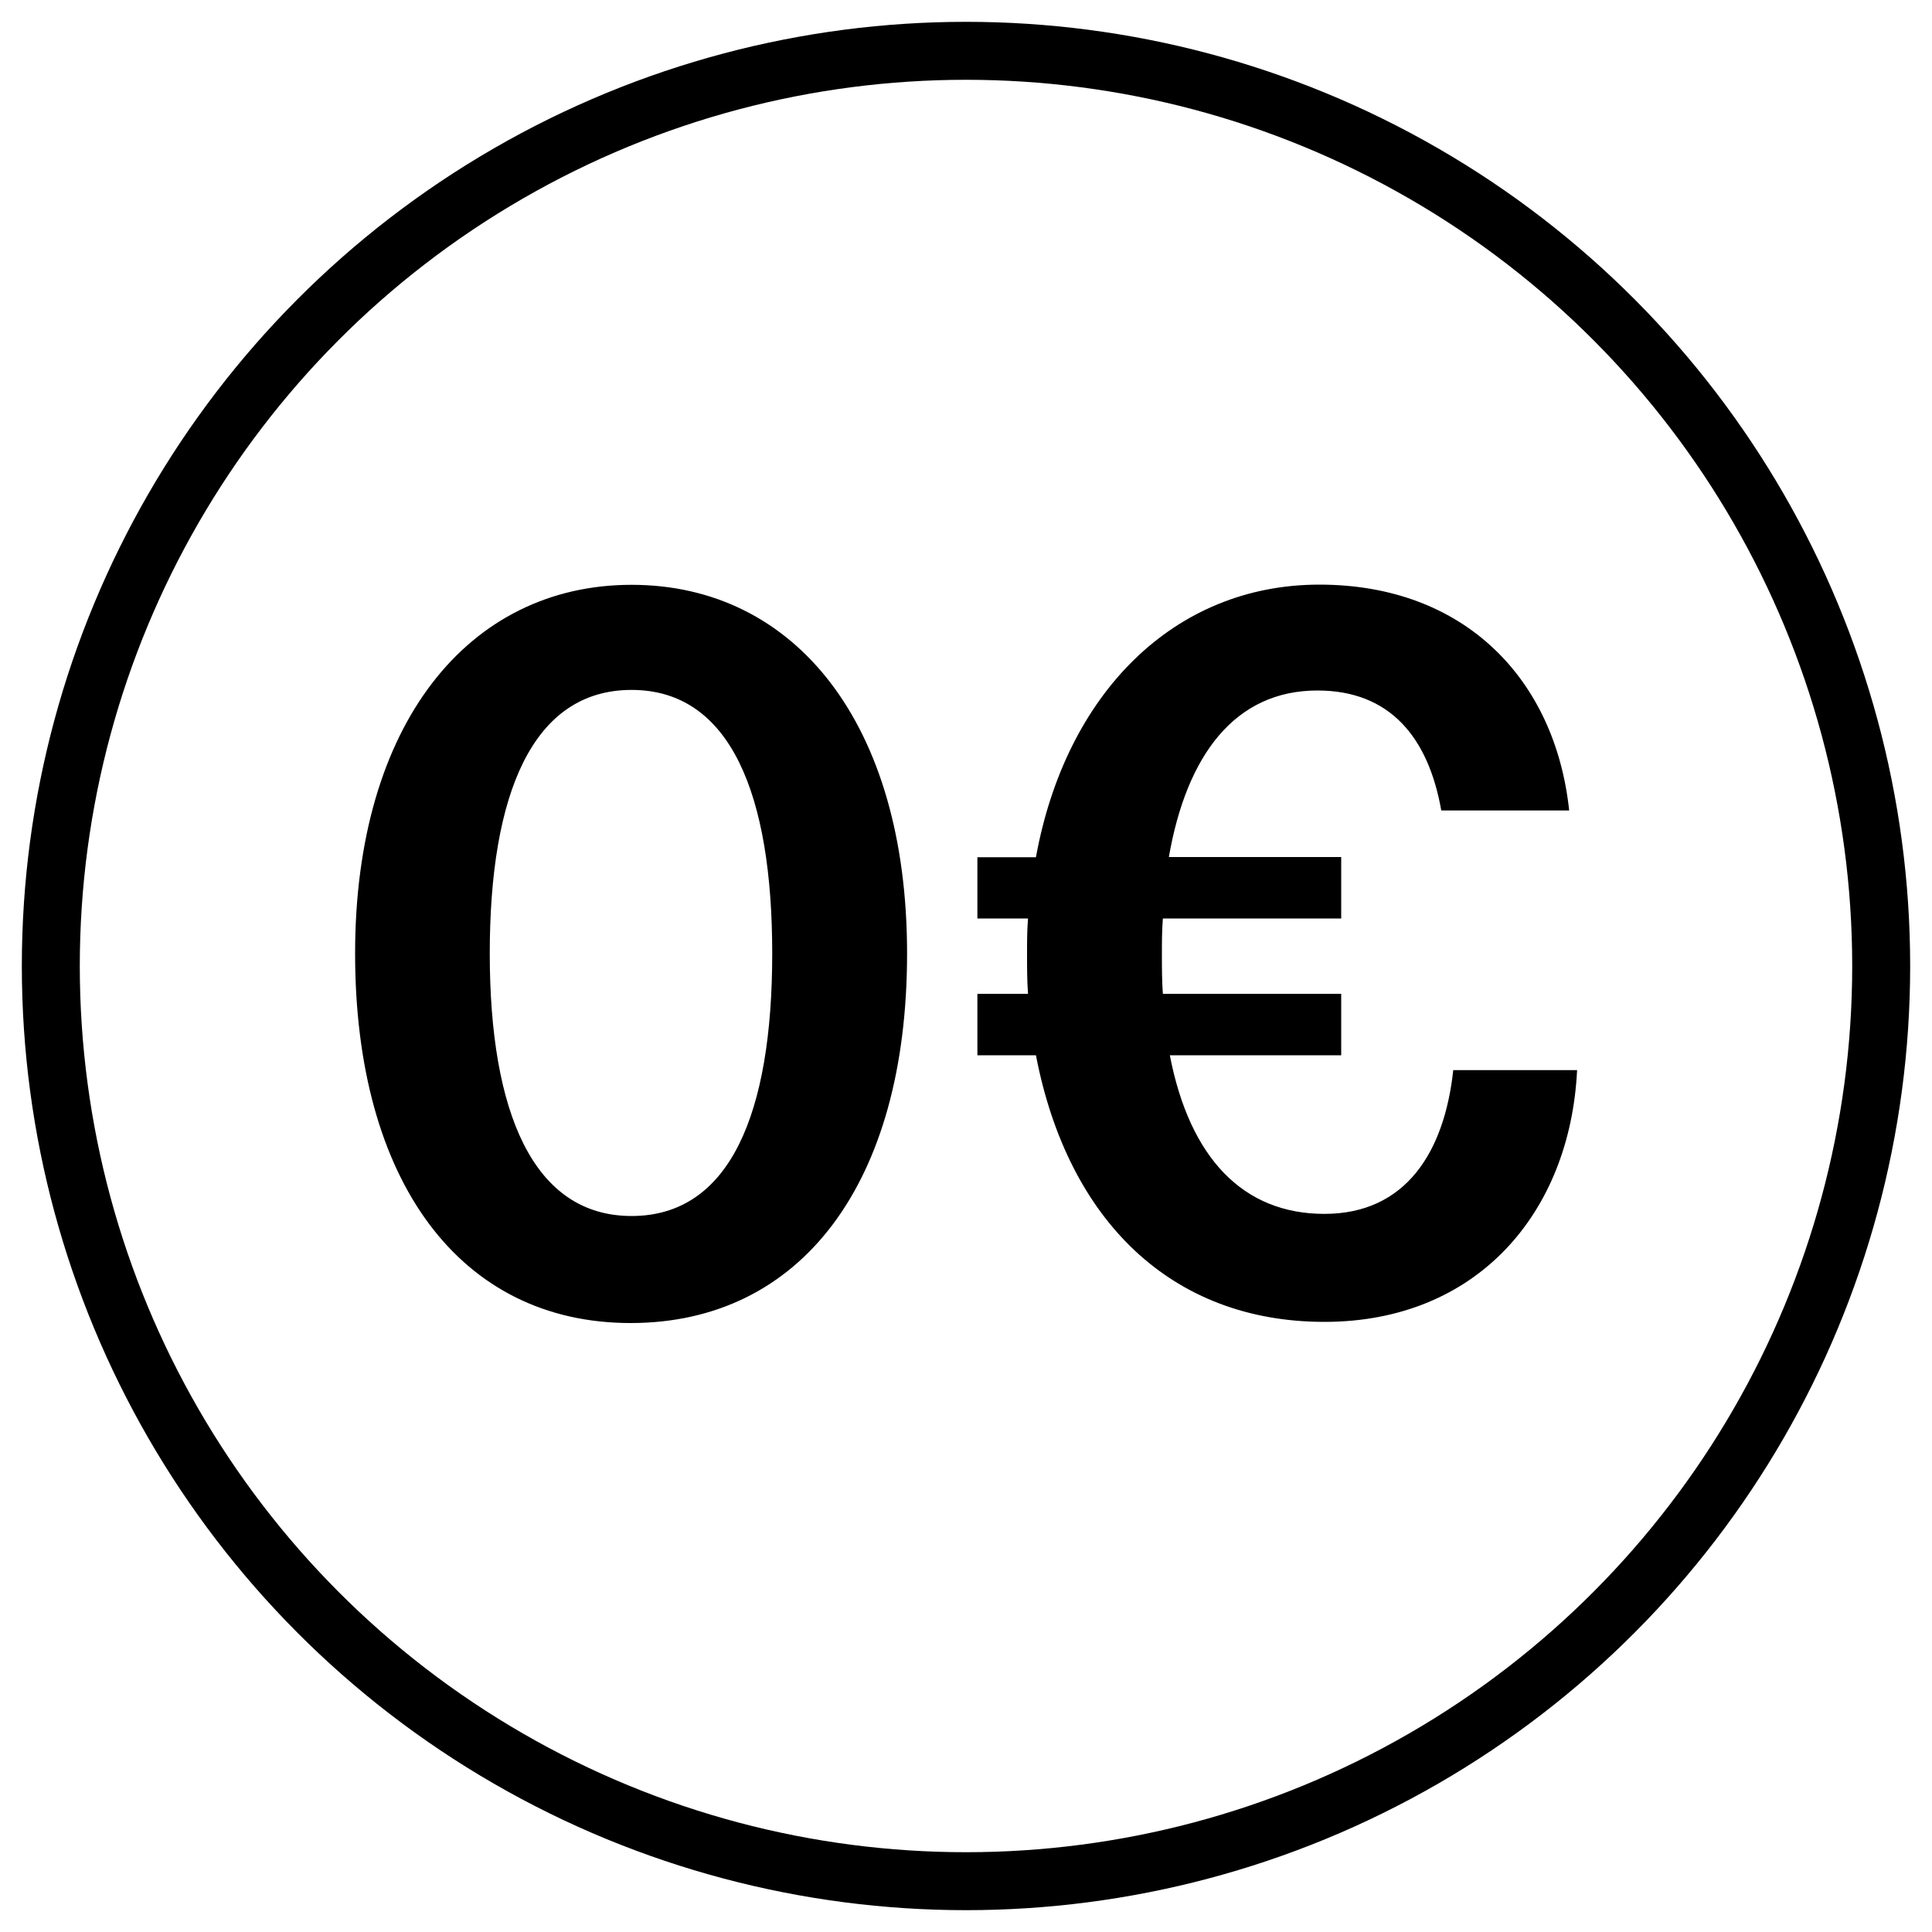
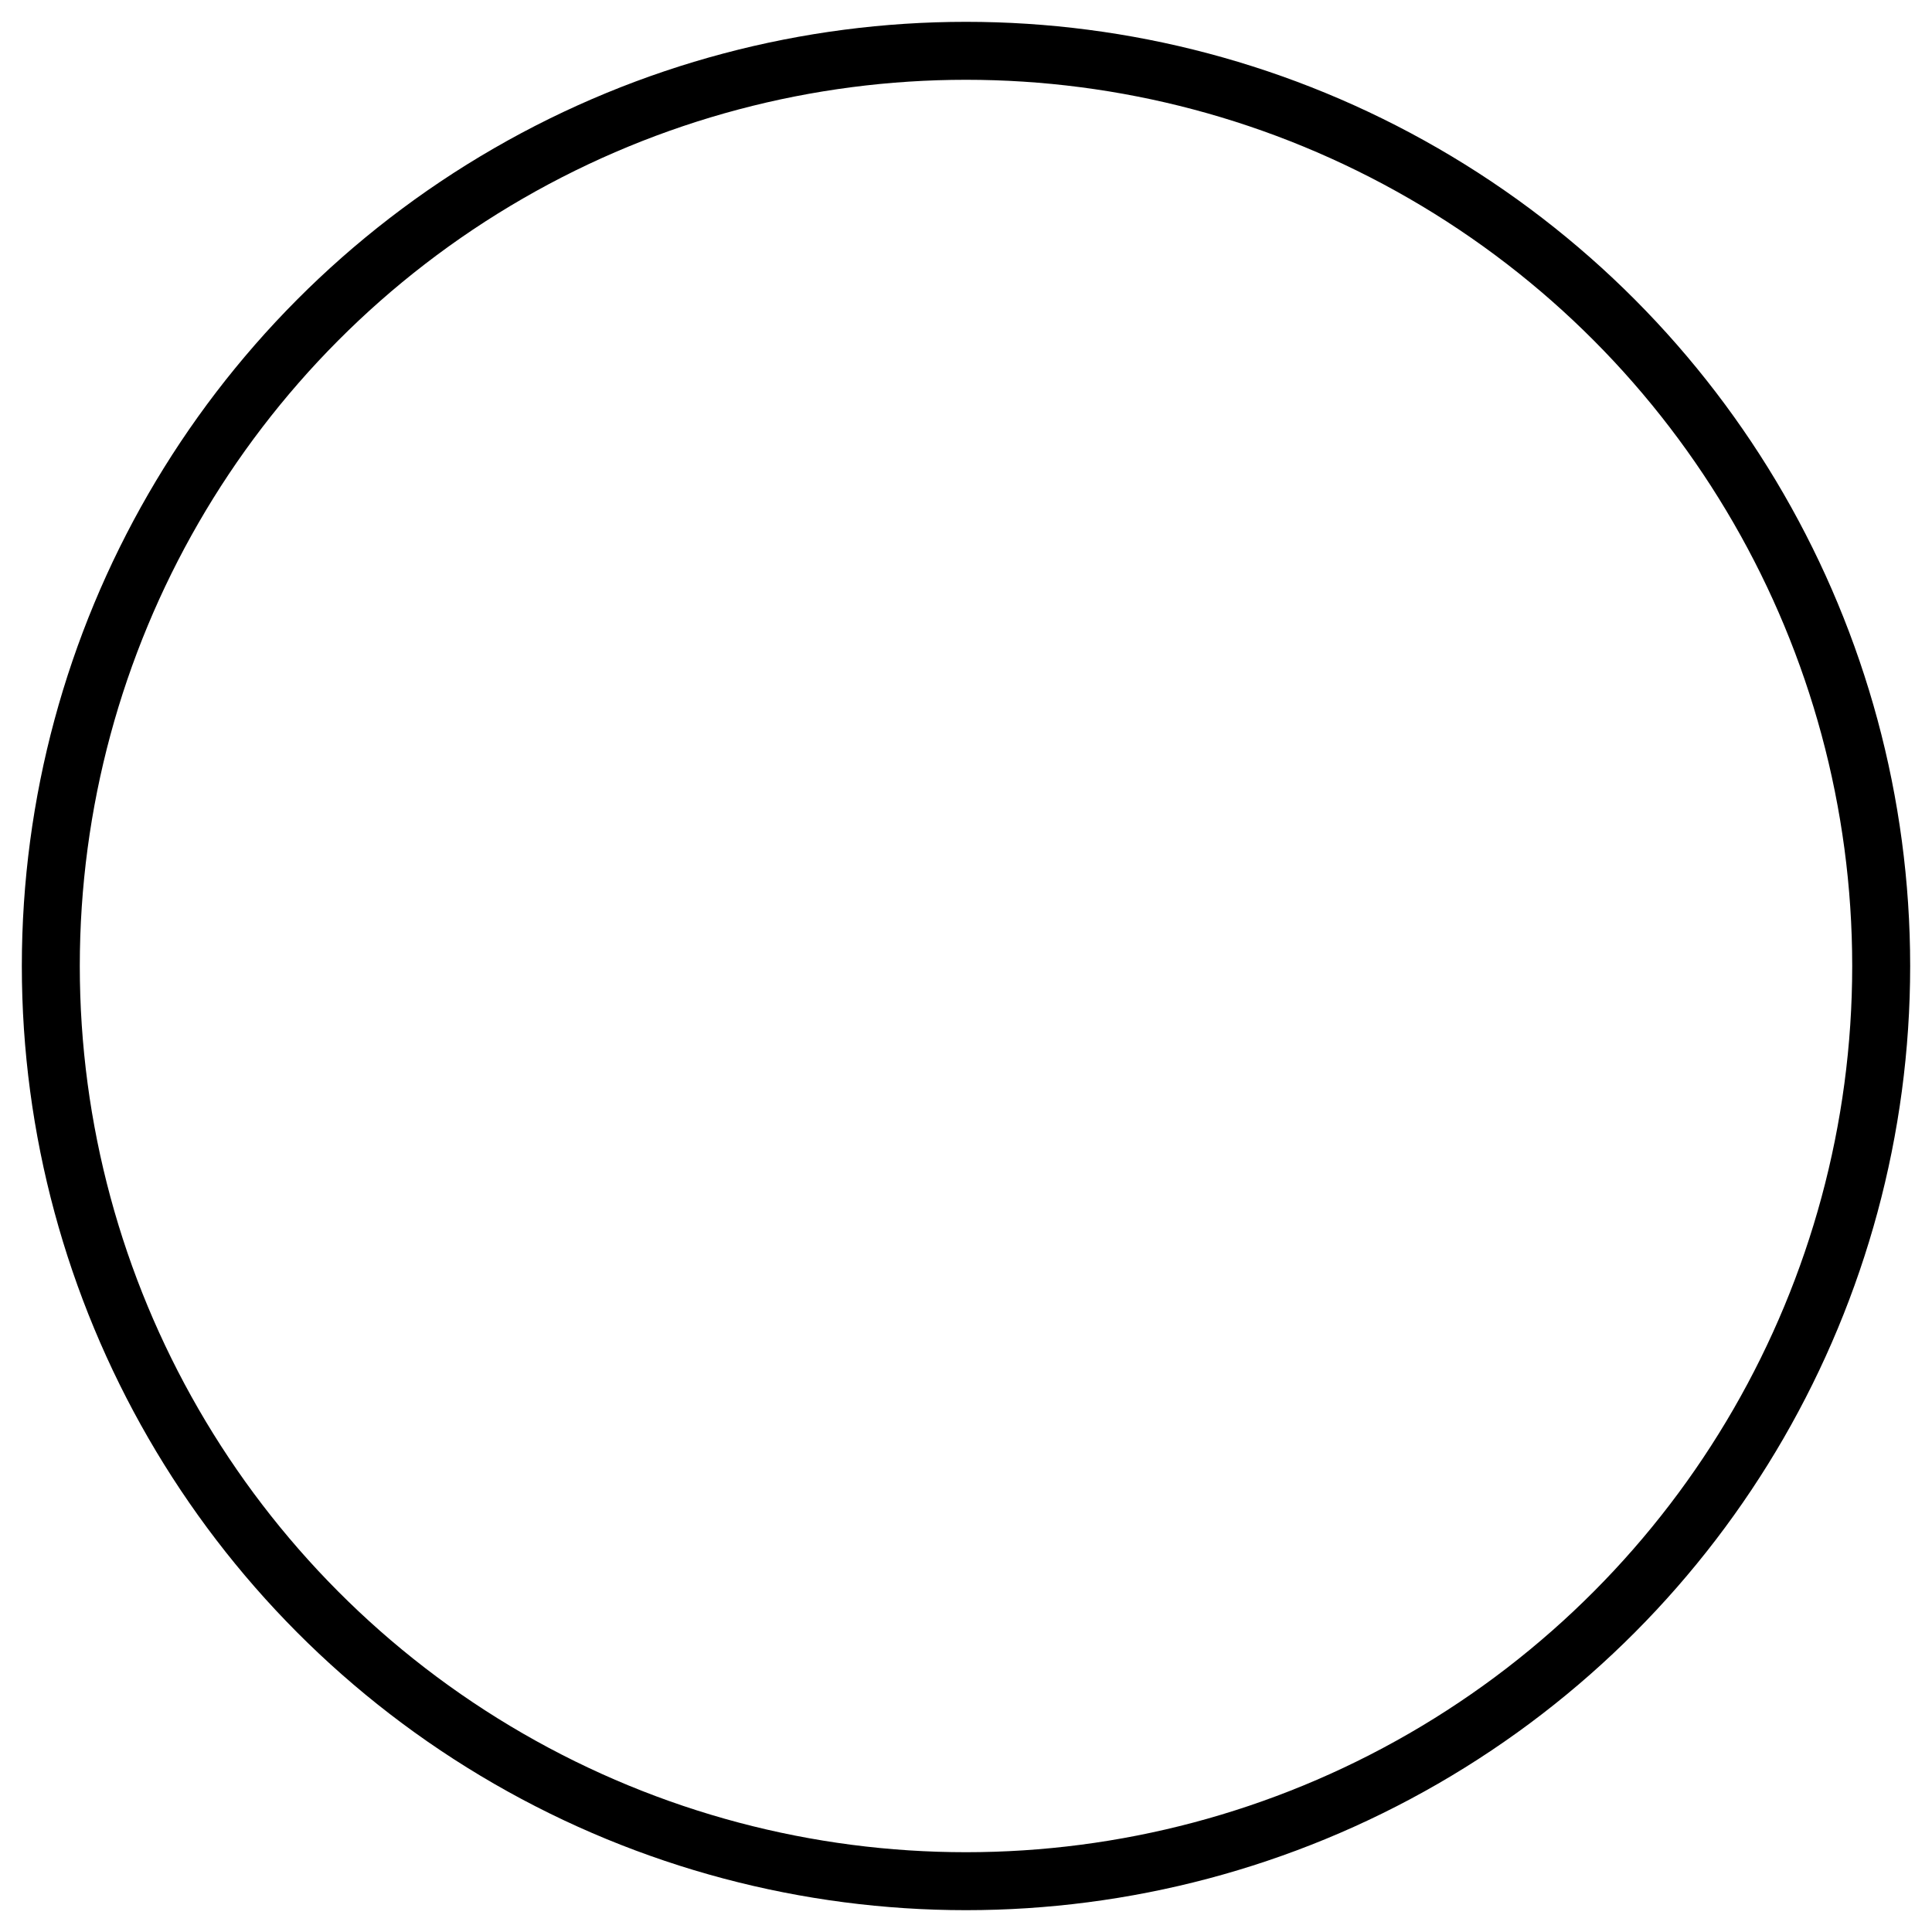
<svg xmlns="http://www.w3.org/2000/svg" id="Calque_1" data-name="Calque 1" viewBox="0 0 100 100">
  <defs>
    <style>
      .cls-1 {
        fill: none;
        stroke: #000;
        stroke-width: 3px;
      }
    </style>
  </defs>
  <circle class="cls-1" cx="50" cy="50" r="47.37" />
-   <path d="M18.38,49.35c0-11.85,5.85-19.08,14.31-19.08s14.26,7.18,14.26,19.08-5.49,19.13-14.31,19.13-14.26-7.33-14.26-19.13ZM39.97,49.35c0-8.21-2.15-13.64-7.28-13.64s-7.34,5.39-7.34,13.64,2.26,13.59,7.34,13.59,7.28-5.28,7.28-13.59ZM50.59,44.37h3.03c1.54-8.46,7.13-14.11,14.67-14.11s12.21,4.92,12.93,11.69h-6.62c-.67-3.8-2.67-6.21-6.41-6.21-4.26,0-6.77,3.33-7.69,8.62h8.92v3.18h-9.23c-.05.62-.05,1.23-.05,1.85,0,.72,0,1.39.05,2.05h9.23v3.18h-8.87c1.03,5.33,3.8,8.21,8,8.21s6.21-3.18,6.67-7.44h6.41c-.36,7.39-5.18,13.03-13.08,13.03s-13.28-5.23-14.93-13.8h-3.03v-3.18h2.62c-.05-.67-.05-1.33-.05-2.05,0-.62,0-1.23.05-1.85h-2.62v-3.18Z" />
</svg>